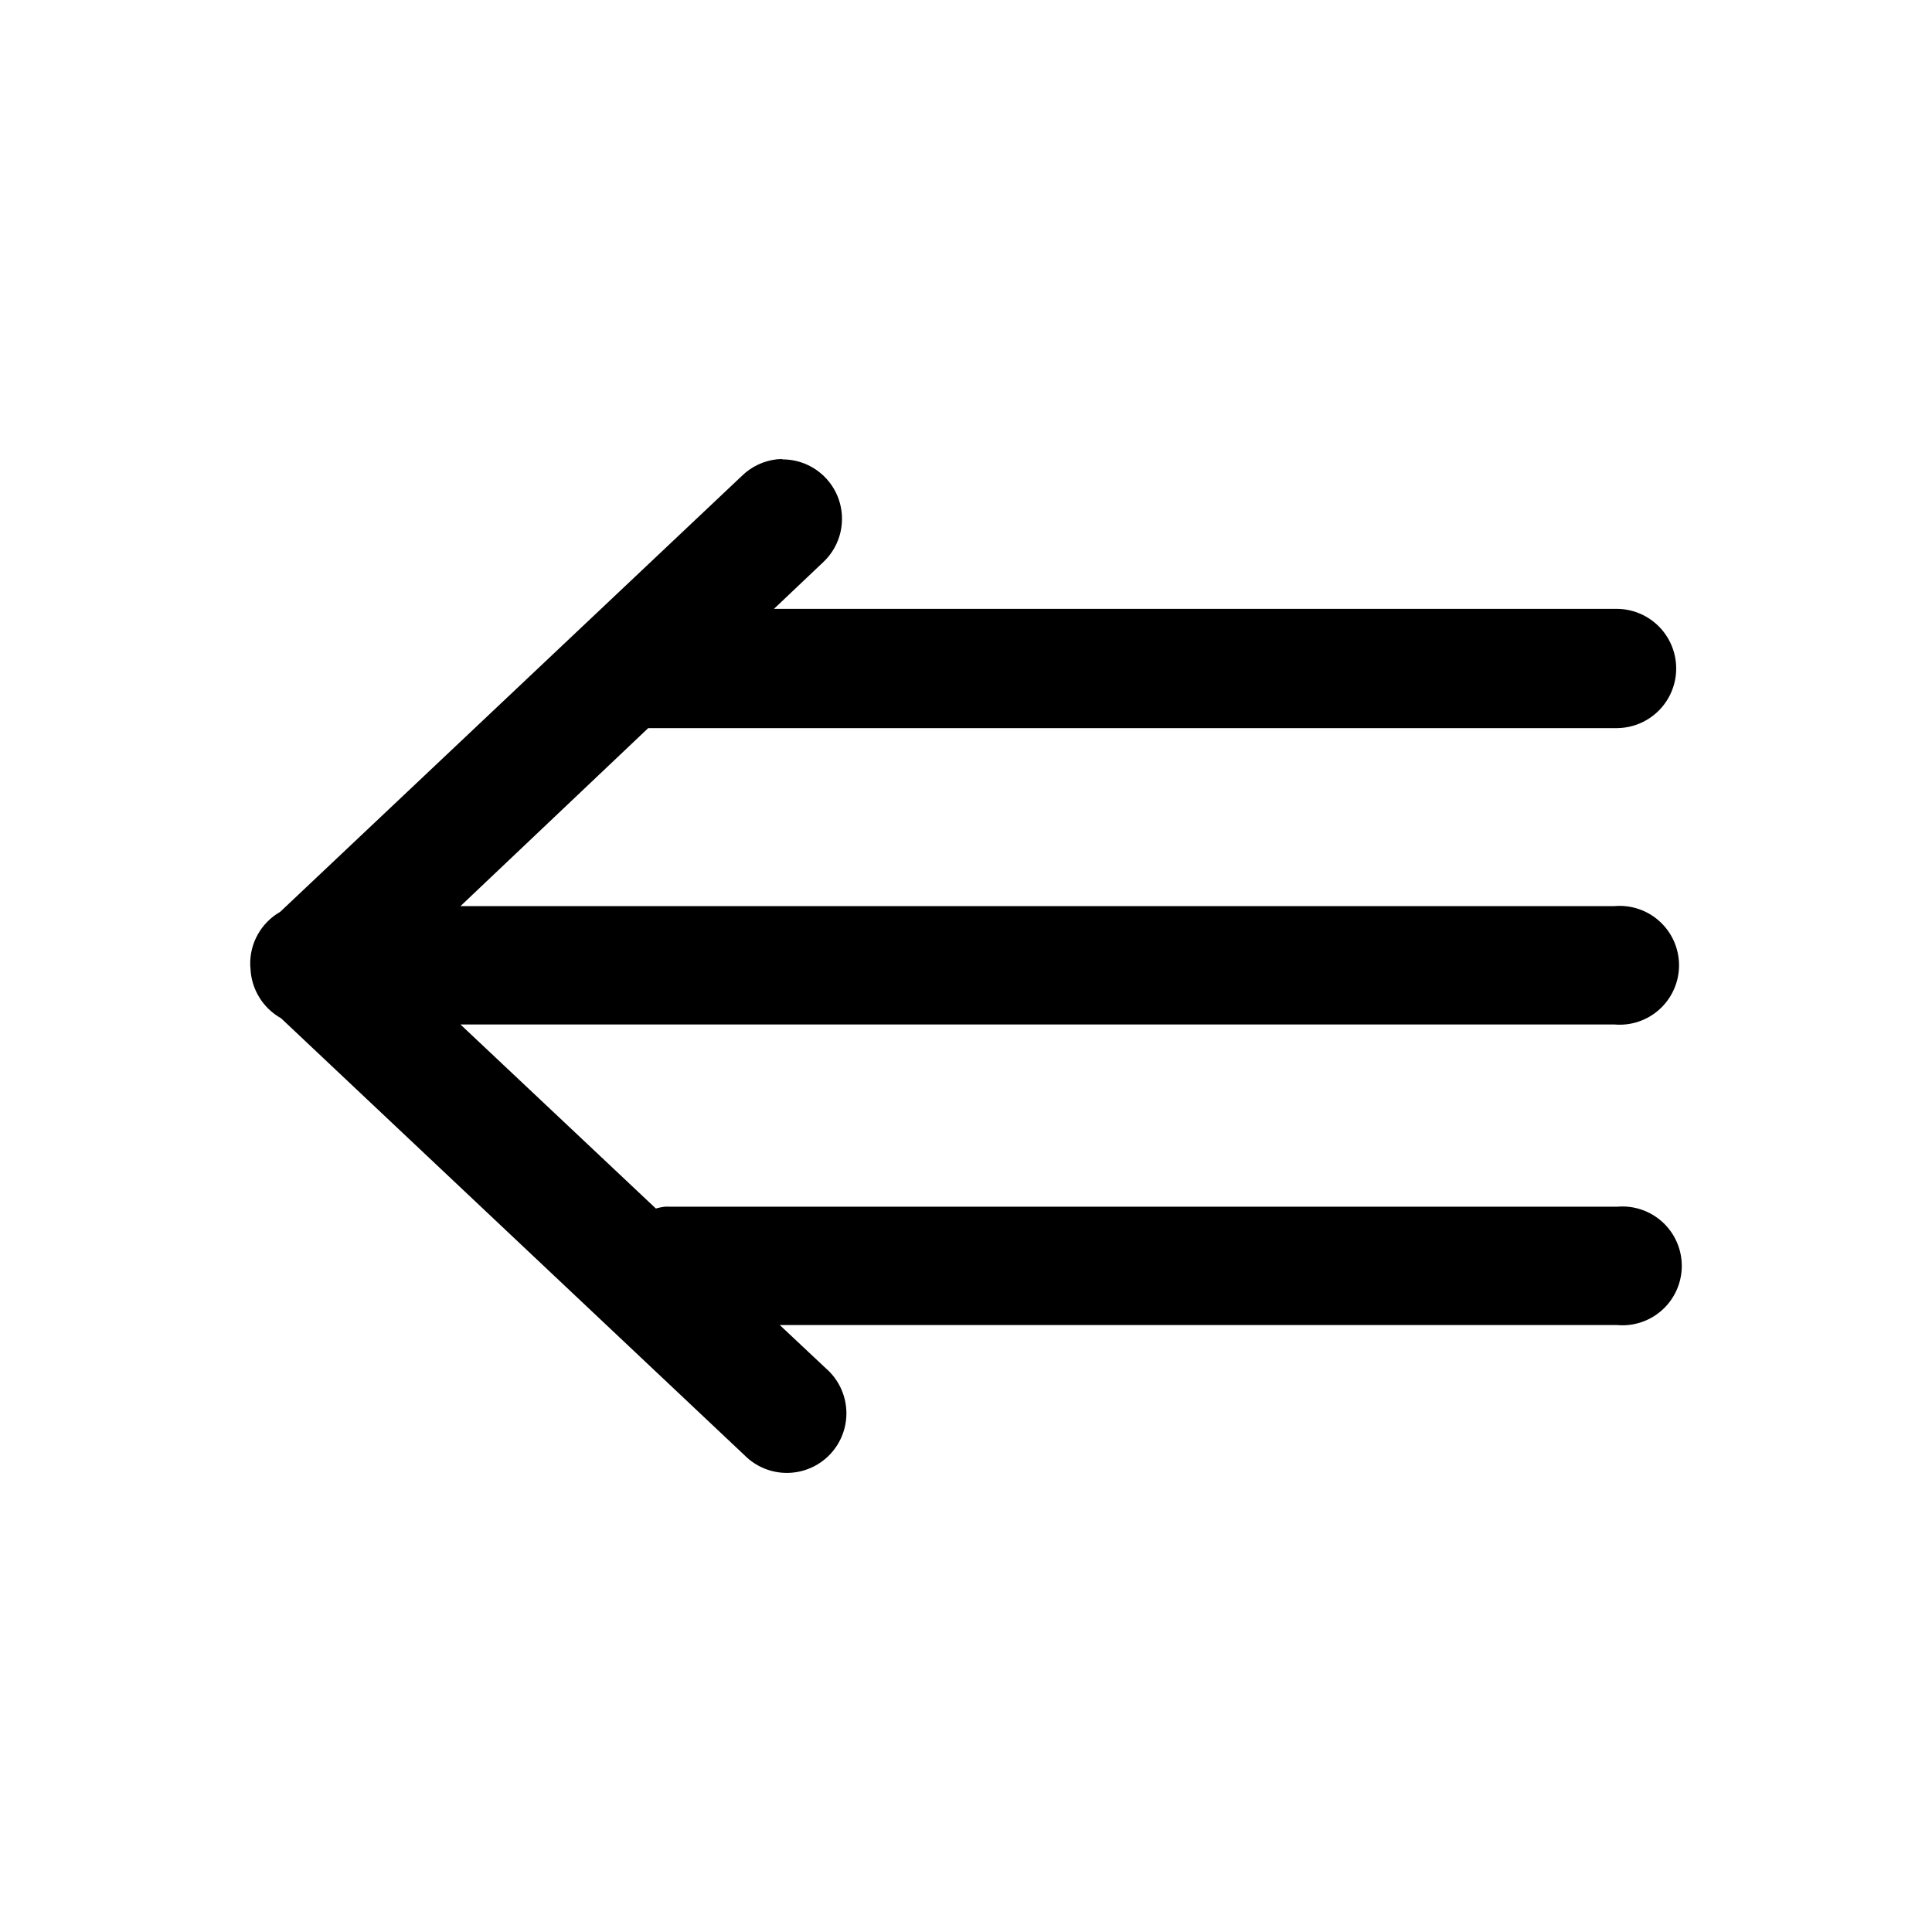
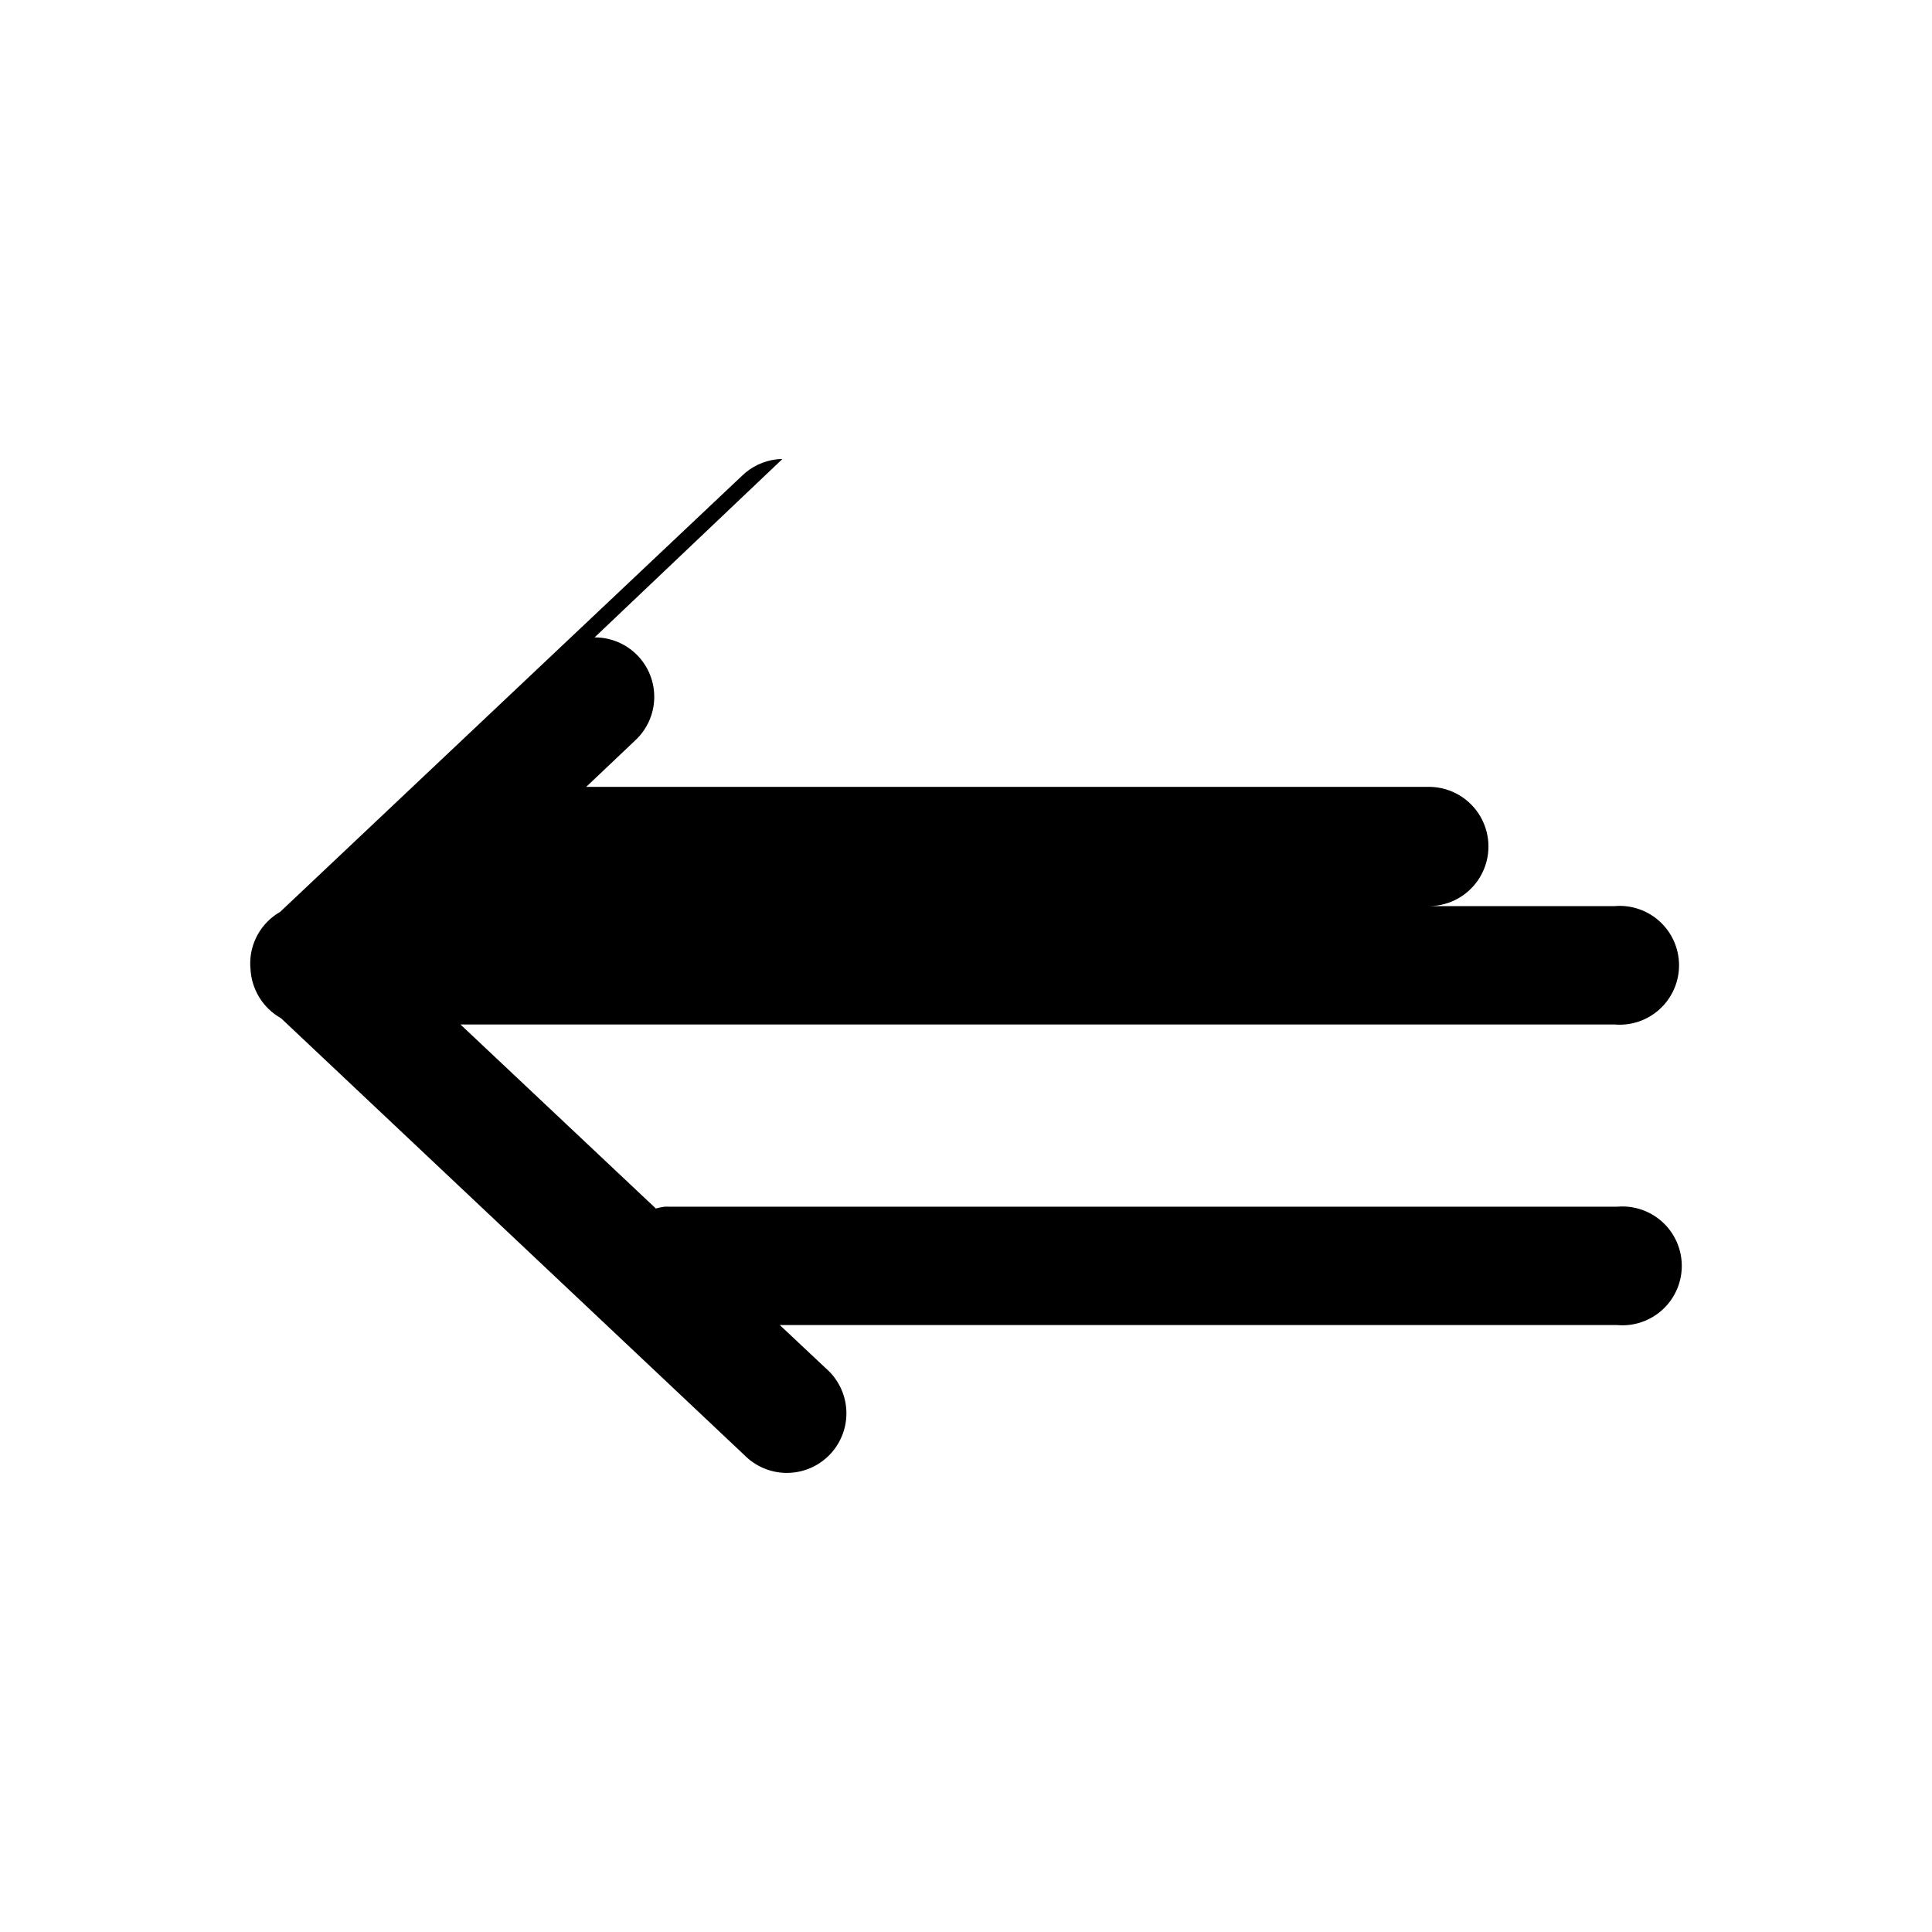
<svg xmlns="http://www.w3.org/2000/svg" fill="#000000" width="800px" height="800px" version="1.1" viewBox="144 144 512 512">
-   <path d="m351.33 265.66c-0.496 0-0.988 0.02-1.477 0.062-3.504 0.398-6.773 1.957-9.285 4.43l-122.32 115.5h0.004c-2.484 1.414-4.531 3.481-5.93 5.973-1.398 2.488-2.094 5.316-2.008 8.172 0.012 0.277 0.031 0.555 0.062 0.832 0.219 5.519 3.293 10.527 8.113 13.223l122.75 115.74h0.004c3.008 3.074 7.144 4.789 11.445 4.742 4.305-0.047 8.398-1.844 11.344-4.981 2.945-3.141 4.481-7.344 4.254-11.637-0.227-4.297-2.199-8.316-5.457-11.125l-12.176-11.438h221.89-0.004c4.402 0.395 8.77-1.078 12.031-4.062 3.266-2.981 5.121-7.199 5.121-11.621 0-4.418-1.855-8.637-5.121-11.617-3.262-2.984-7.629-4.457-12.031-4.062h-250.86c-0.531-0.027-1.062-0.027-1.594 0-0.77 0.102-1.527 0.262-2.273 0.477l-51.785-48.77 305.78-0.004c4.402 0.398 8.77-1.078 12.031-4.059 3.266-2.984 5.125-7.203 5.125-11.621 0-4.422-1.859-8.641-5.125-11.621-3.262-2.984-7.629-4.457-12.031-4.062h-305.78l49.754-47.172h256.76c5.613-0.047 10.781-3.07 13.574-7.941 2.793-4.871 2.793-10.855 0-15.727-2.793-4.871-7.961-7.894-13.574-7.941h-223.43l13.039-12.363c3.098-2.898 4.898-6.926 4.984-11.168 0.09-4.242-1.539-8.344-4.512-11.367-2.977-3.027-7.047-4.727-11.293-4.707z" />
+   <path d="m351.33 265.66c-0.496 0-0.988 0.02-1.477 0.062-3.504 0.398-6.773 1.957-9.285 4.43l-122.32 115.5h0.004c-2.484 1.414-4.531 3.481-5.93 5.973-1.398 2.488-2.094 5.316-2.008 8.172 0.012 0.277 0.031 0.555 0.062 0.832 0.219 5.519 3.293 10.527 8.113 13.223l122.75 115.74h0.004c3.008 3.074 7.144 4.789 11.445 4.742 4.305-0.047 8.398-1.844 11.344-4.981 2.945-3.141 4.481-7.344 4.254-11.637-0.227-4.297-2.199-8.316-5.457-11.125l-12.176-11.438h221.89-0.004c4.402 0.395 8.77-1.078 12.031-4.062 3.266-2.981 5.121-7.199 5.121-11.621 0-4.418-1.855-8.637-5.121-11.617-3.262-2.984-7.629-4.457-12.031-4.062h-250.86c-0.531-0.027-1.062-0.027-1.594 0-0.77 0.102-1.527 0.262-2.273 0.477l-51.785-48.77 305.78-0.004c4.402 0.398 8.77-1.078 12.031-4.059 3.266-2.984 5.125-7.203 5.125-11.621 0-4.422-1.859-8.641-5.125-11.621-3.262-2.984-7.629-4.457-12.031-4.062h-305.78h256.76c5.613-0.047 10.781-3.07 13.574-7.941 2.793-4.871 2.793-10.855 0-15.727-2.793-4.871-7.961-7.894-13.574-7.941h-223.43l13.039-12.363c3.098-2.898 4.898-6.926 4.984-11.168 0.09-4.242-1.539-8.344-4.512-11.367-2.977-3.027-7.047-4.727-11.293-4.707z" />
</svg>